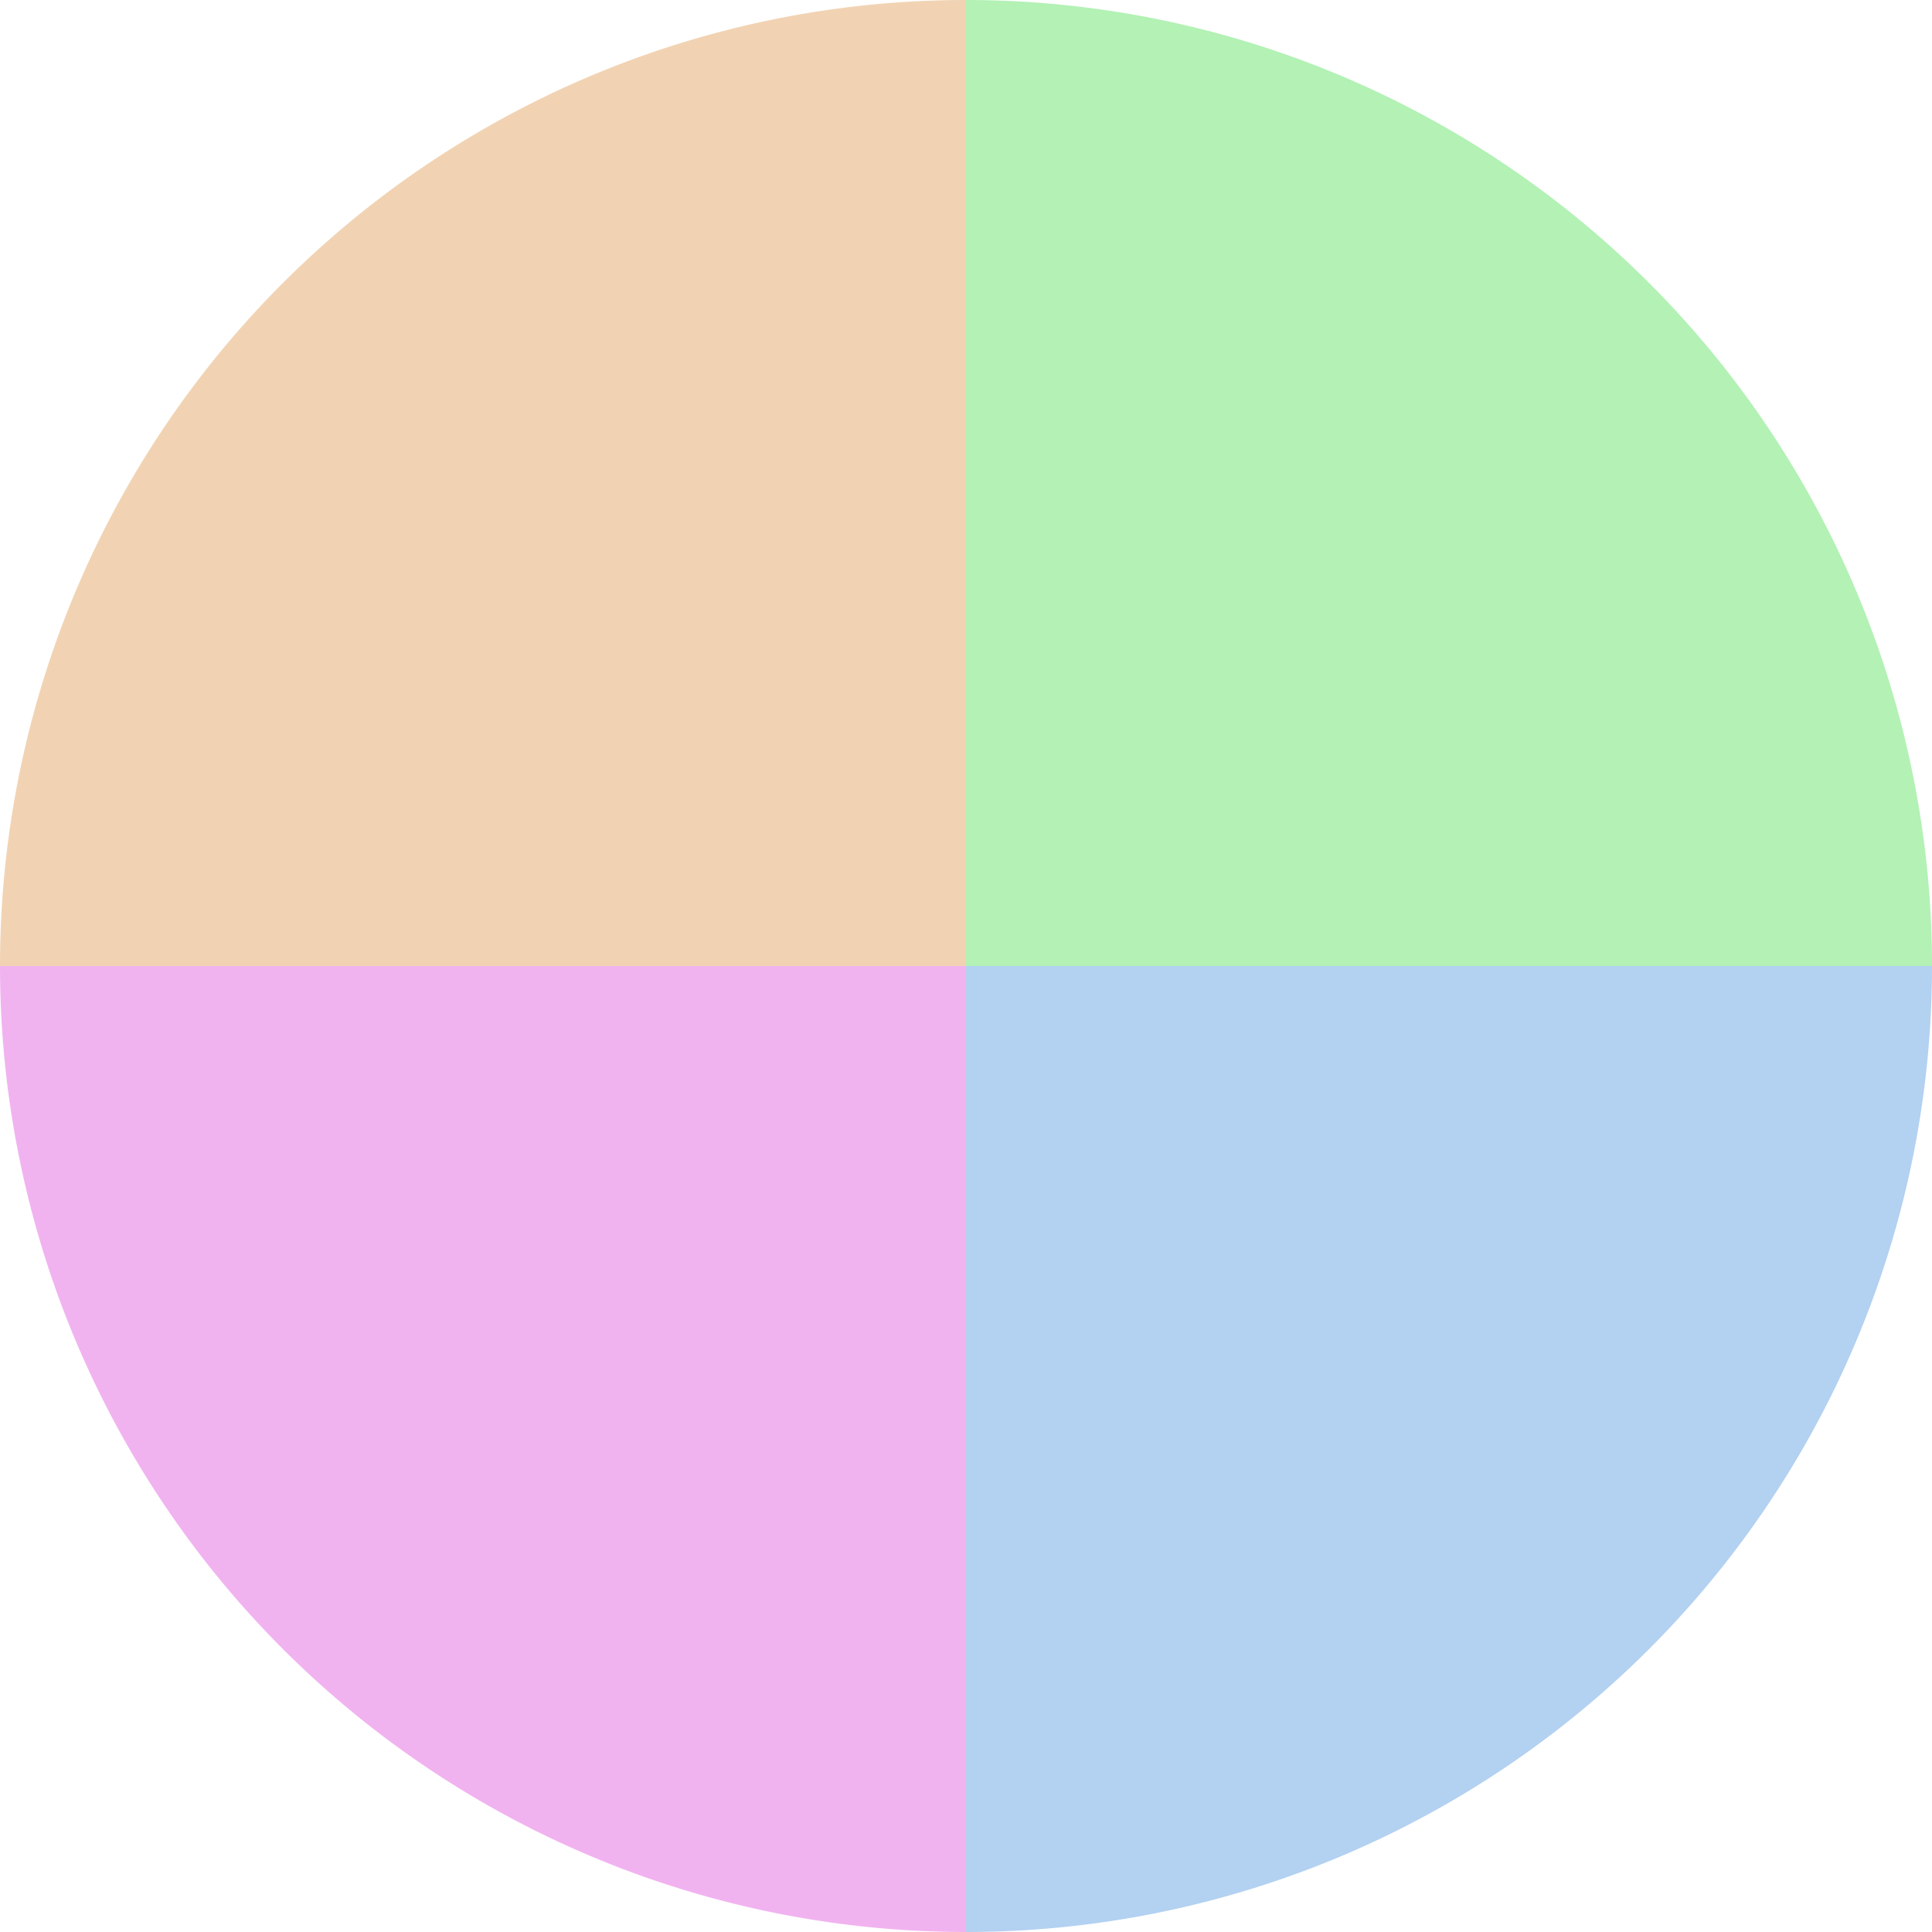
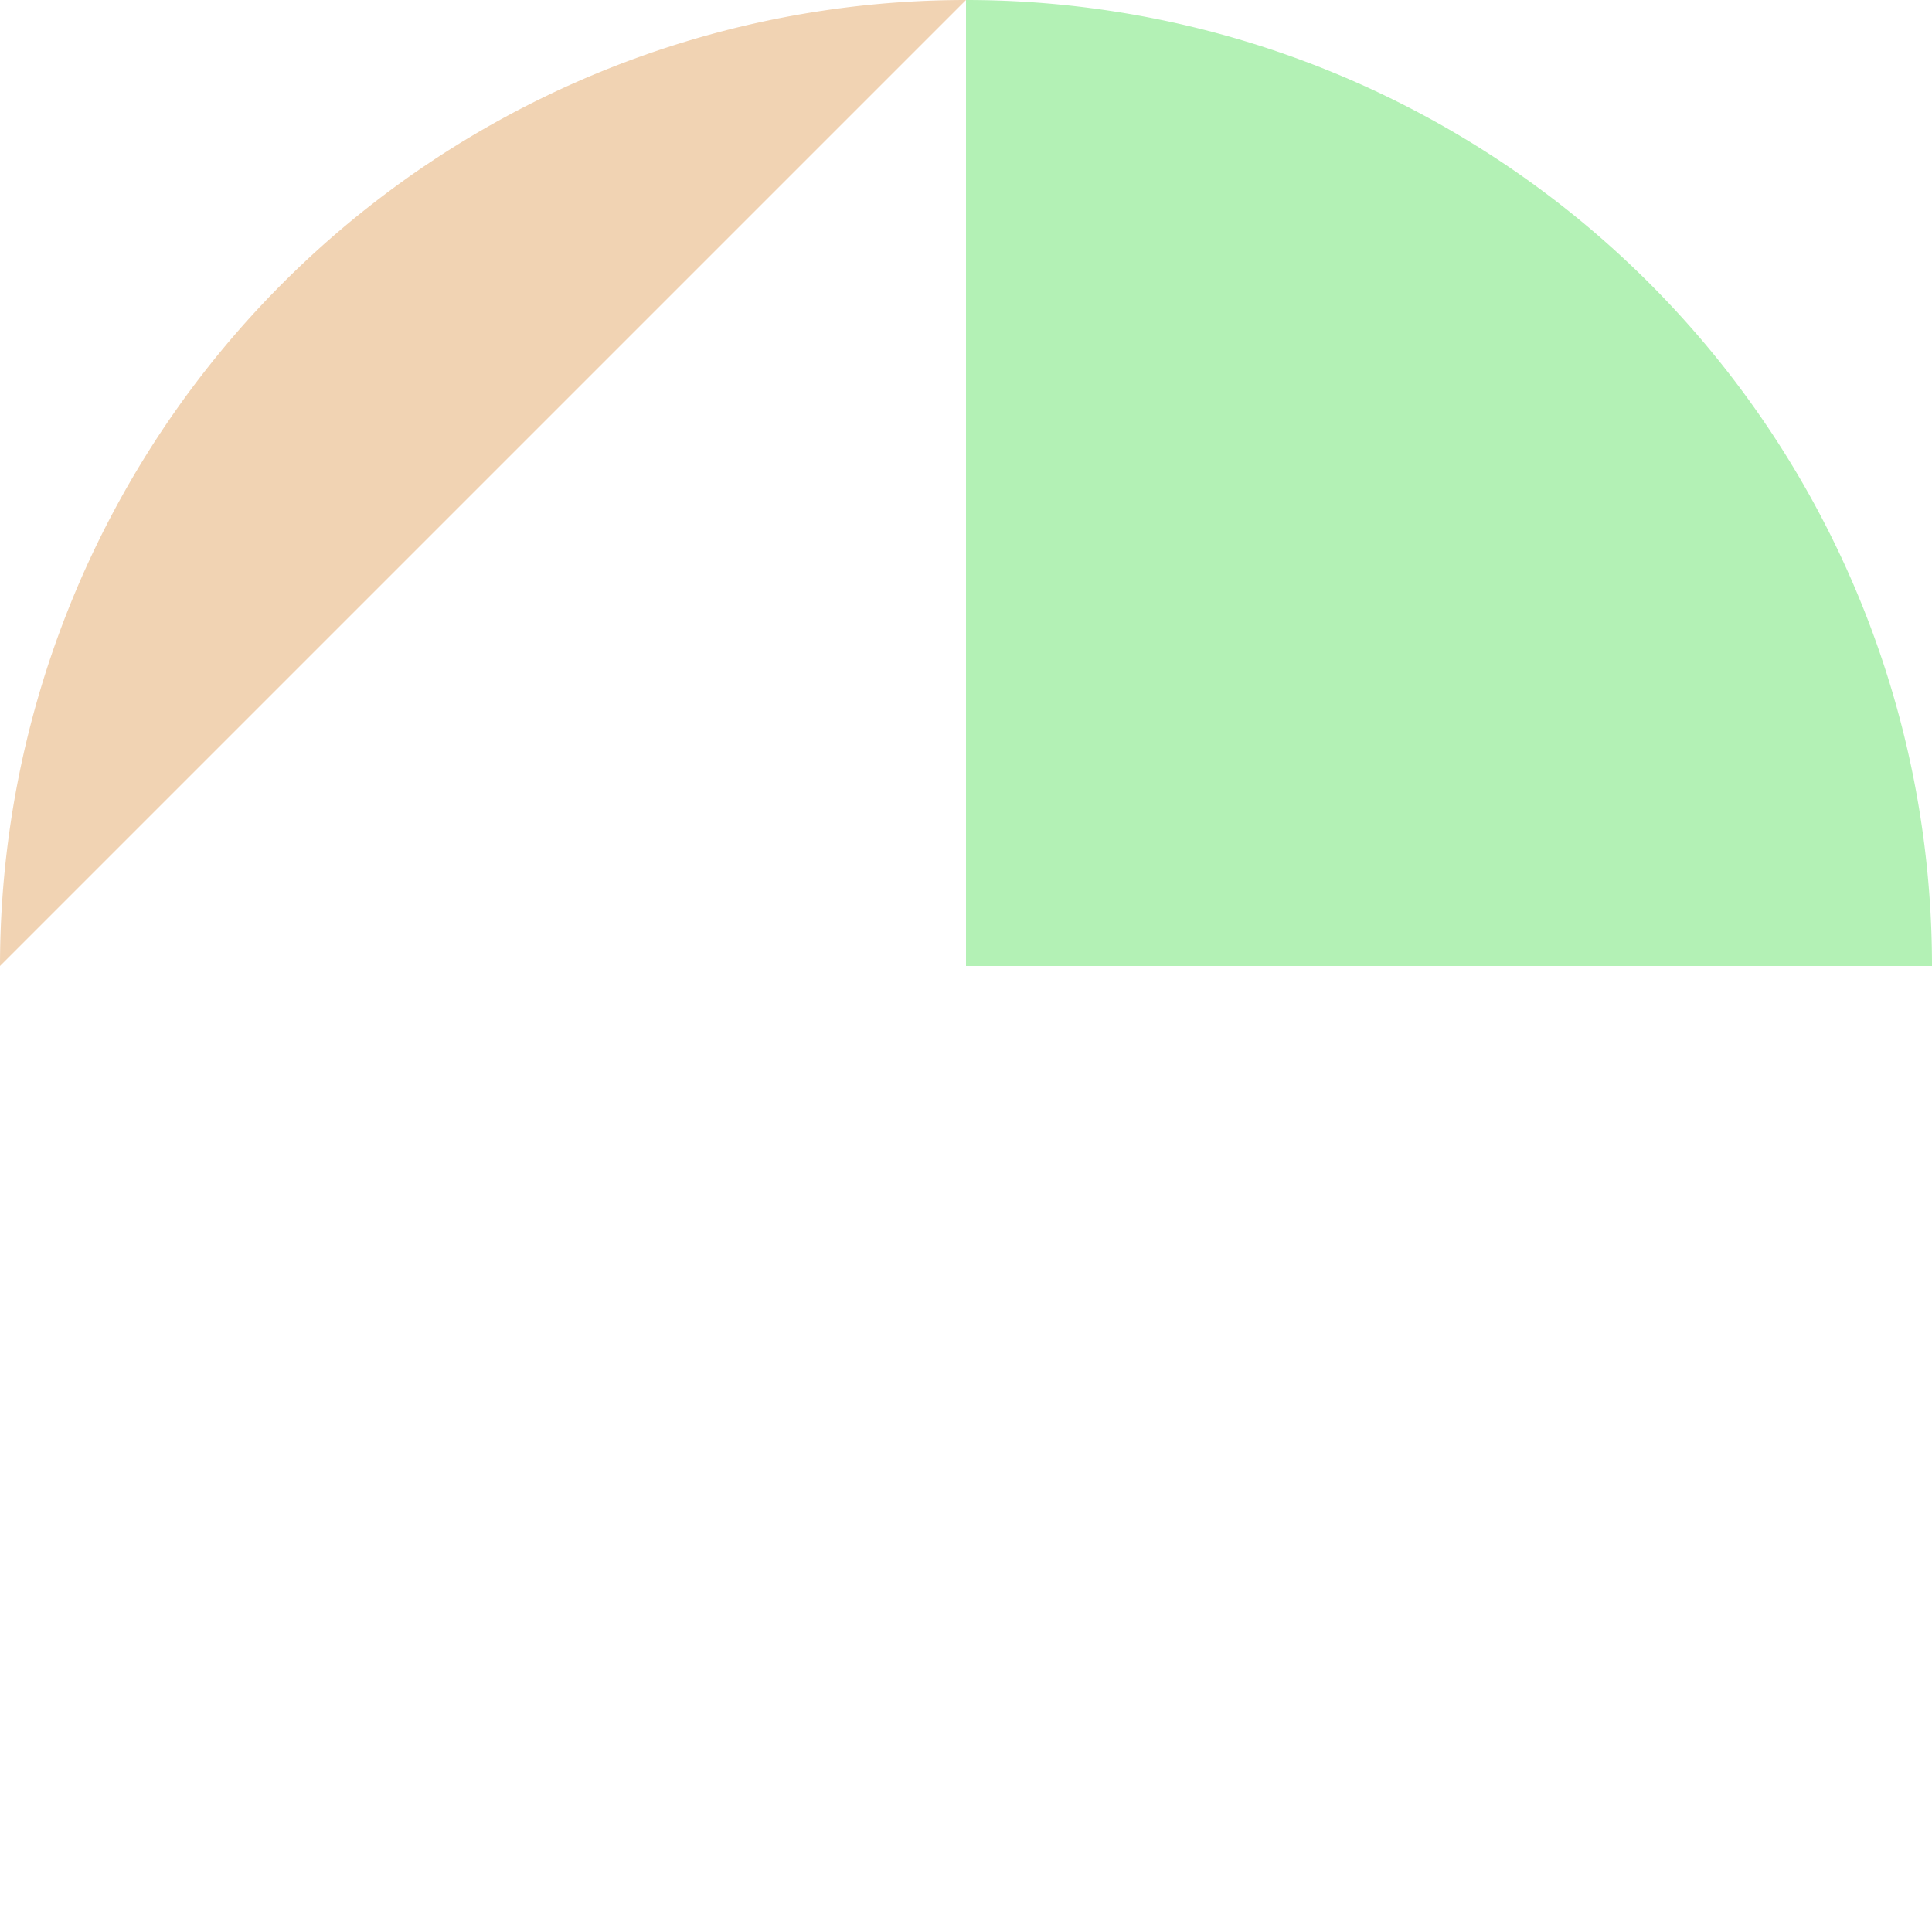
<svg xmlns="http://www.w3.org/2000/svg" width="500" height="500" viewBox="-1 -1 2 2">
  <path d="M 0 -1               A 1,1 0 0,1 1 0             L 0,0              z" fill="#b3f1b5" />
-   <path d="M 1 0               A 1,1 0 0,1 0 1             L 0,0              z" fill="#b3d1f1" />
-   <path d="M 0 1               A 1,1 0 0,1 -1 0             L 0,0              z" fill="#f1b3f0" />
-   <path d="M -1 0               A 1,1 0 0,1 -0 -1             L 0,0              z" fill="#f1d3b3" />
+   <path d="M -1 0               A 1,1 0 0,1 -0 -1             z" fill="#f1d3b3" />
</svg>